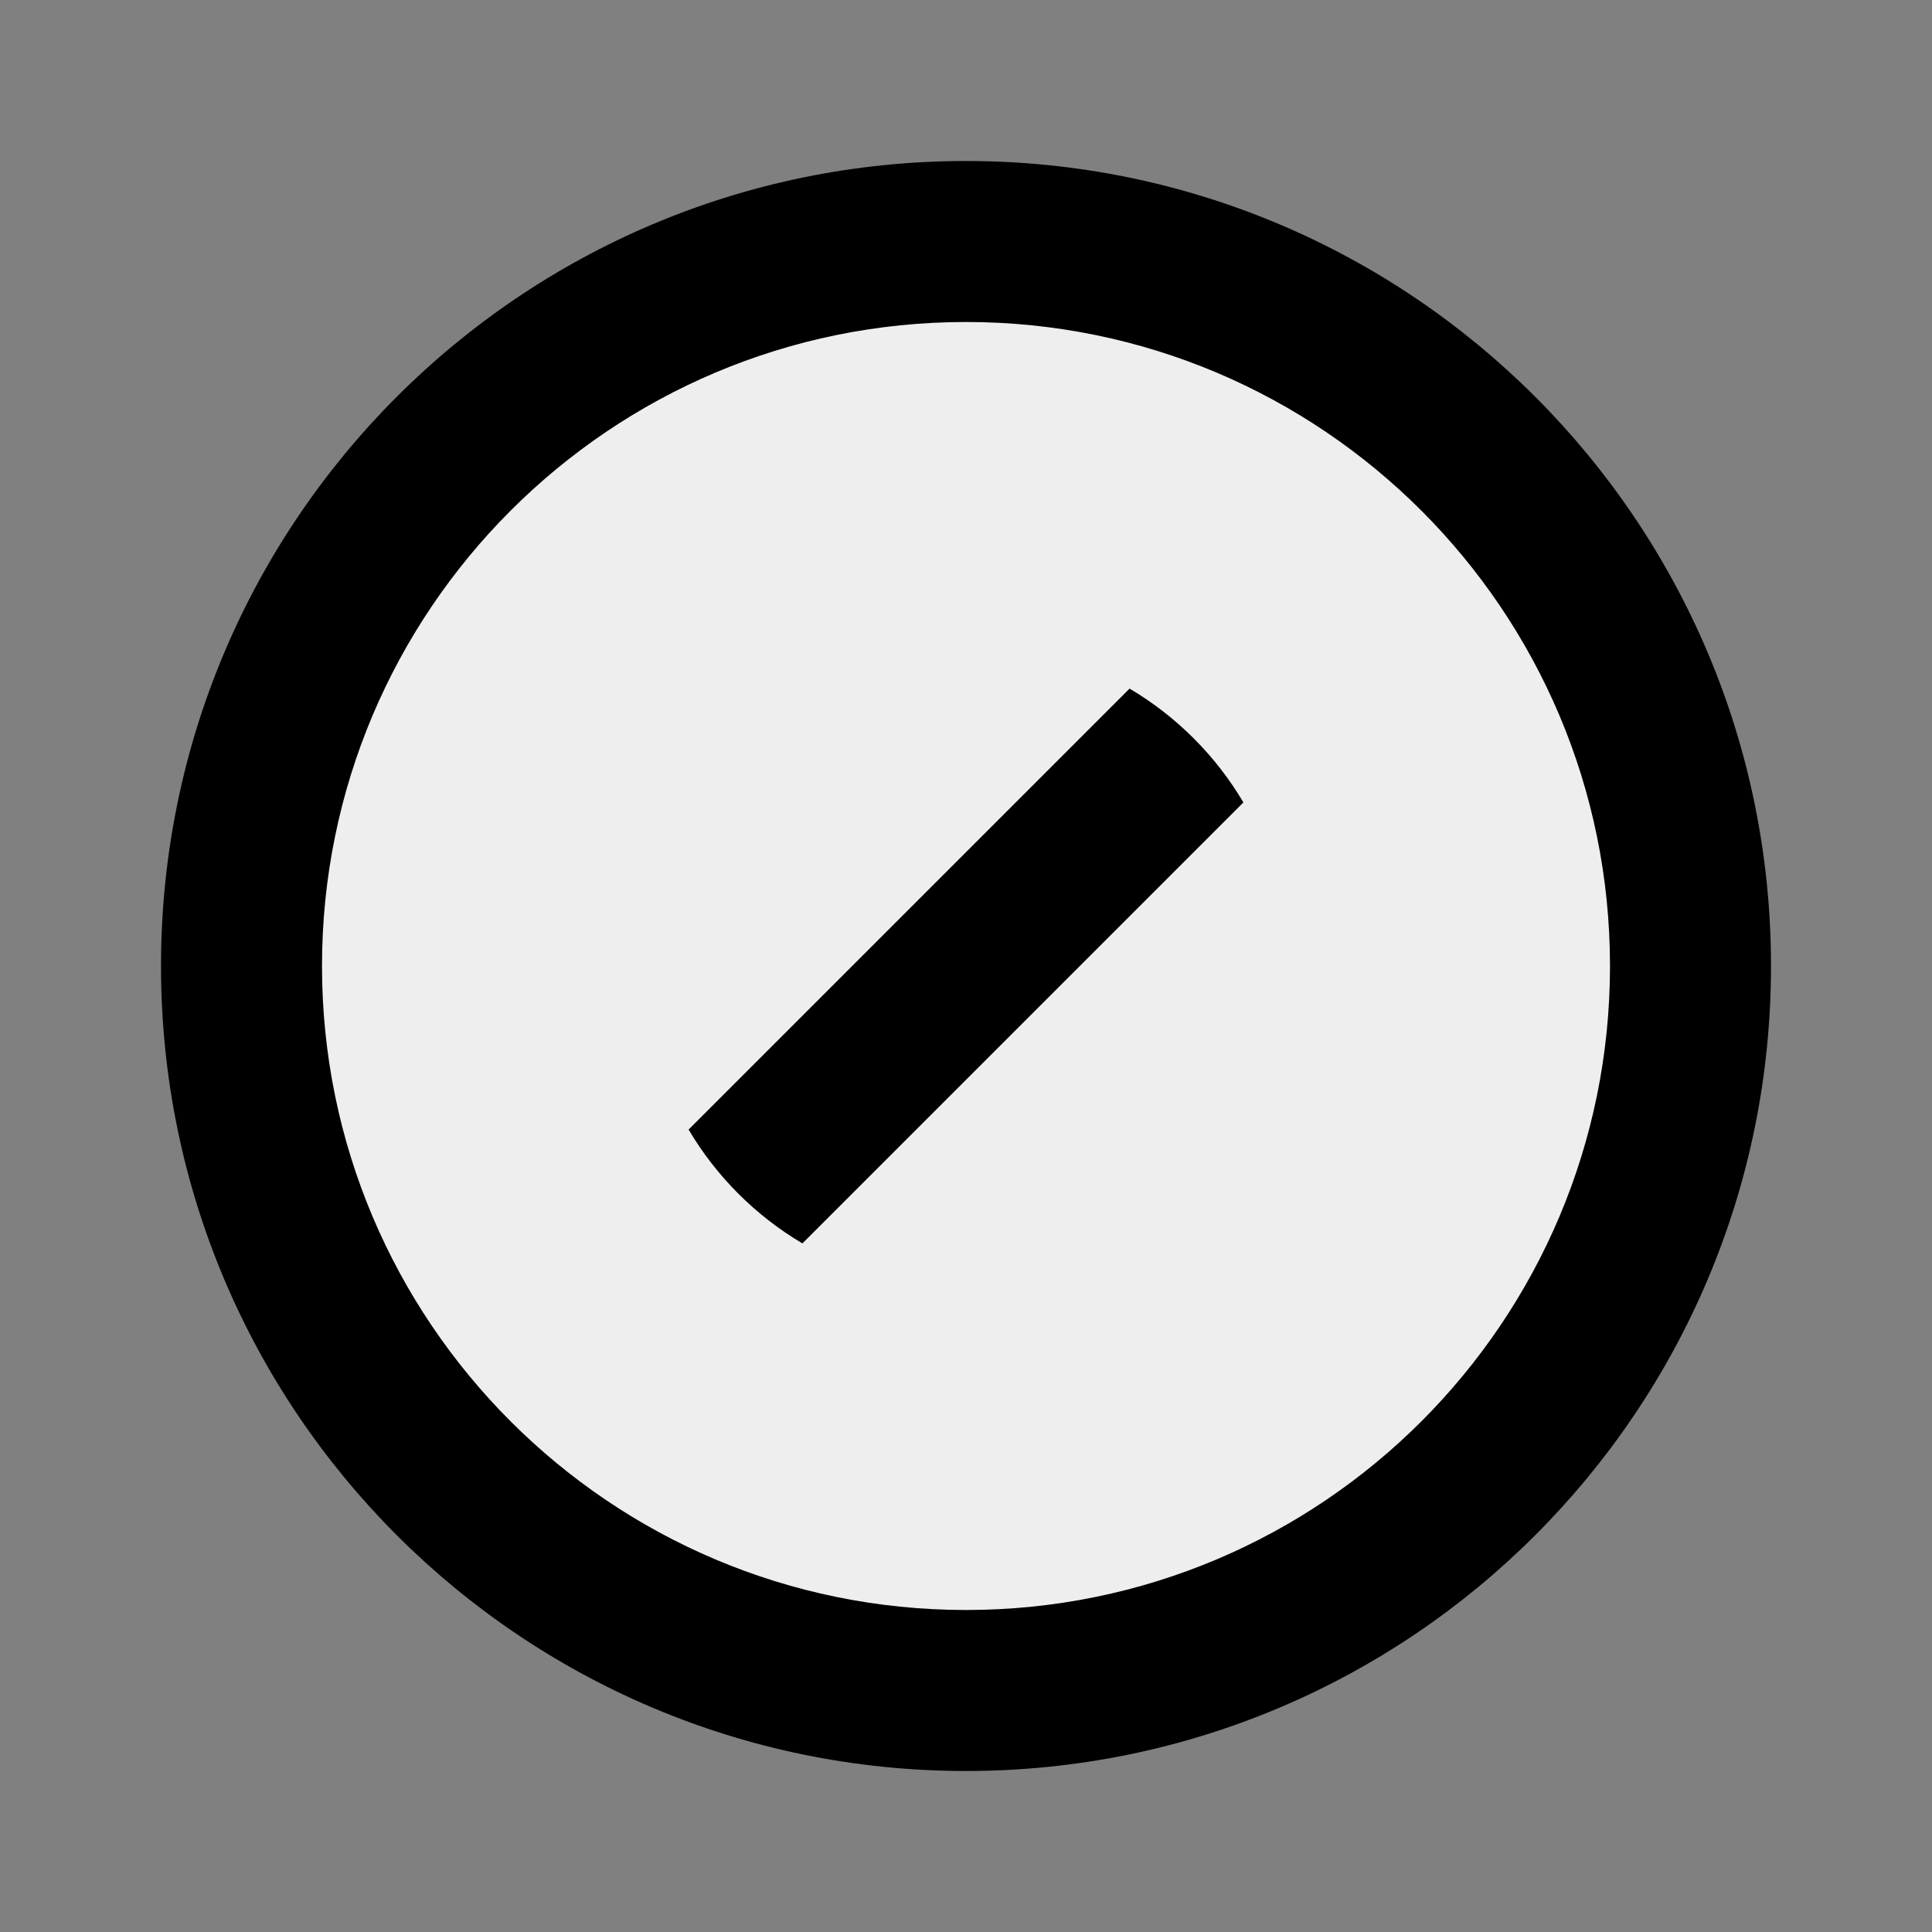
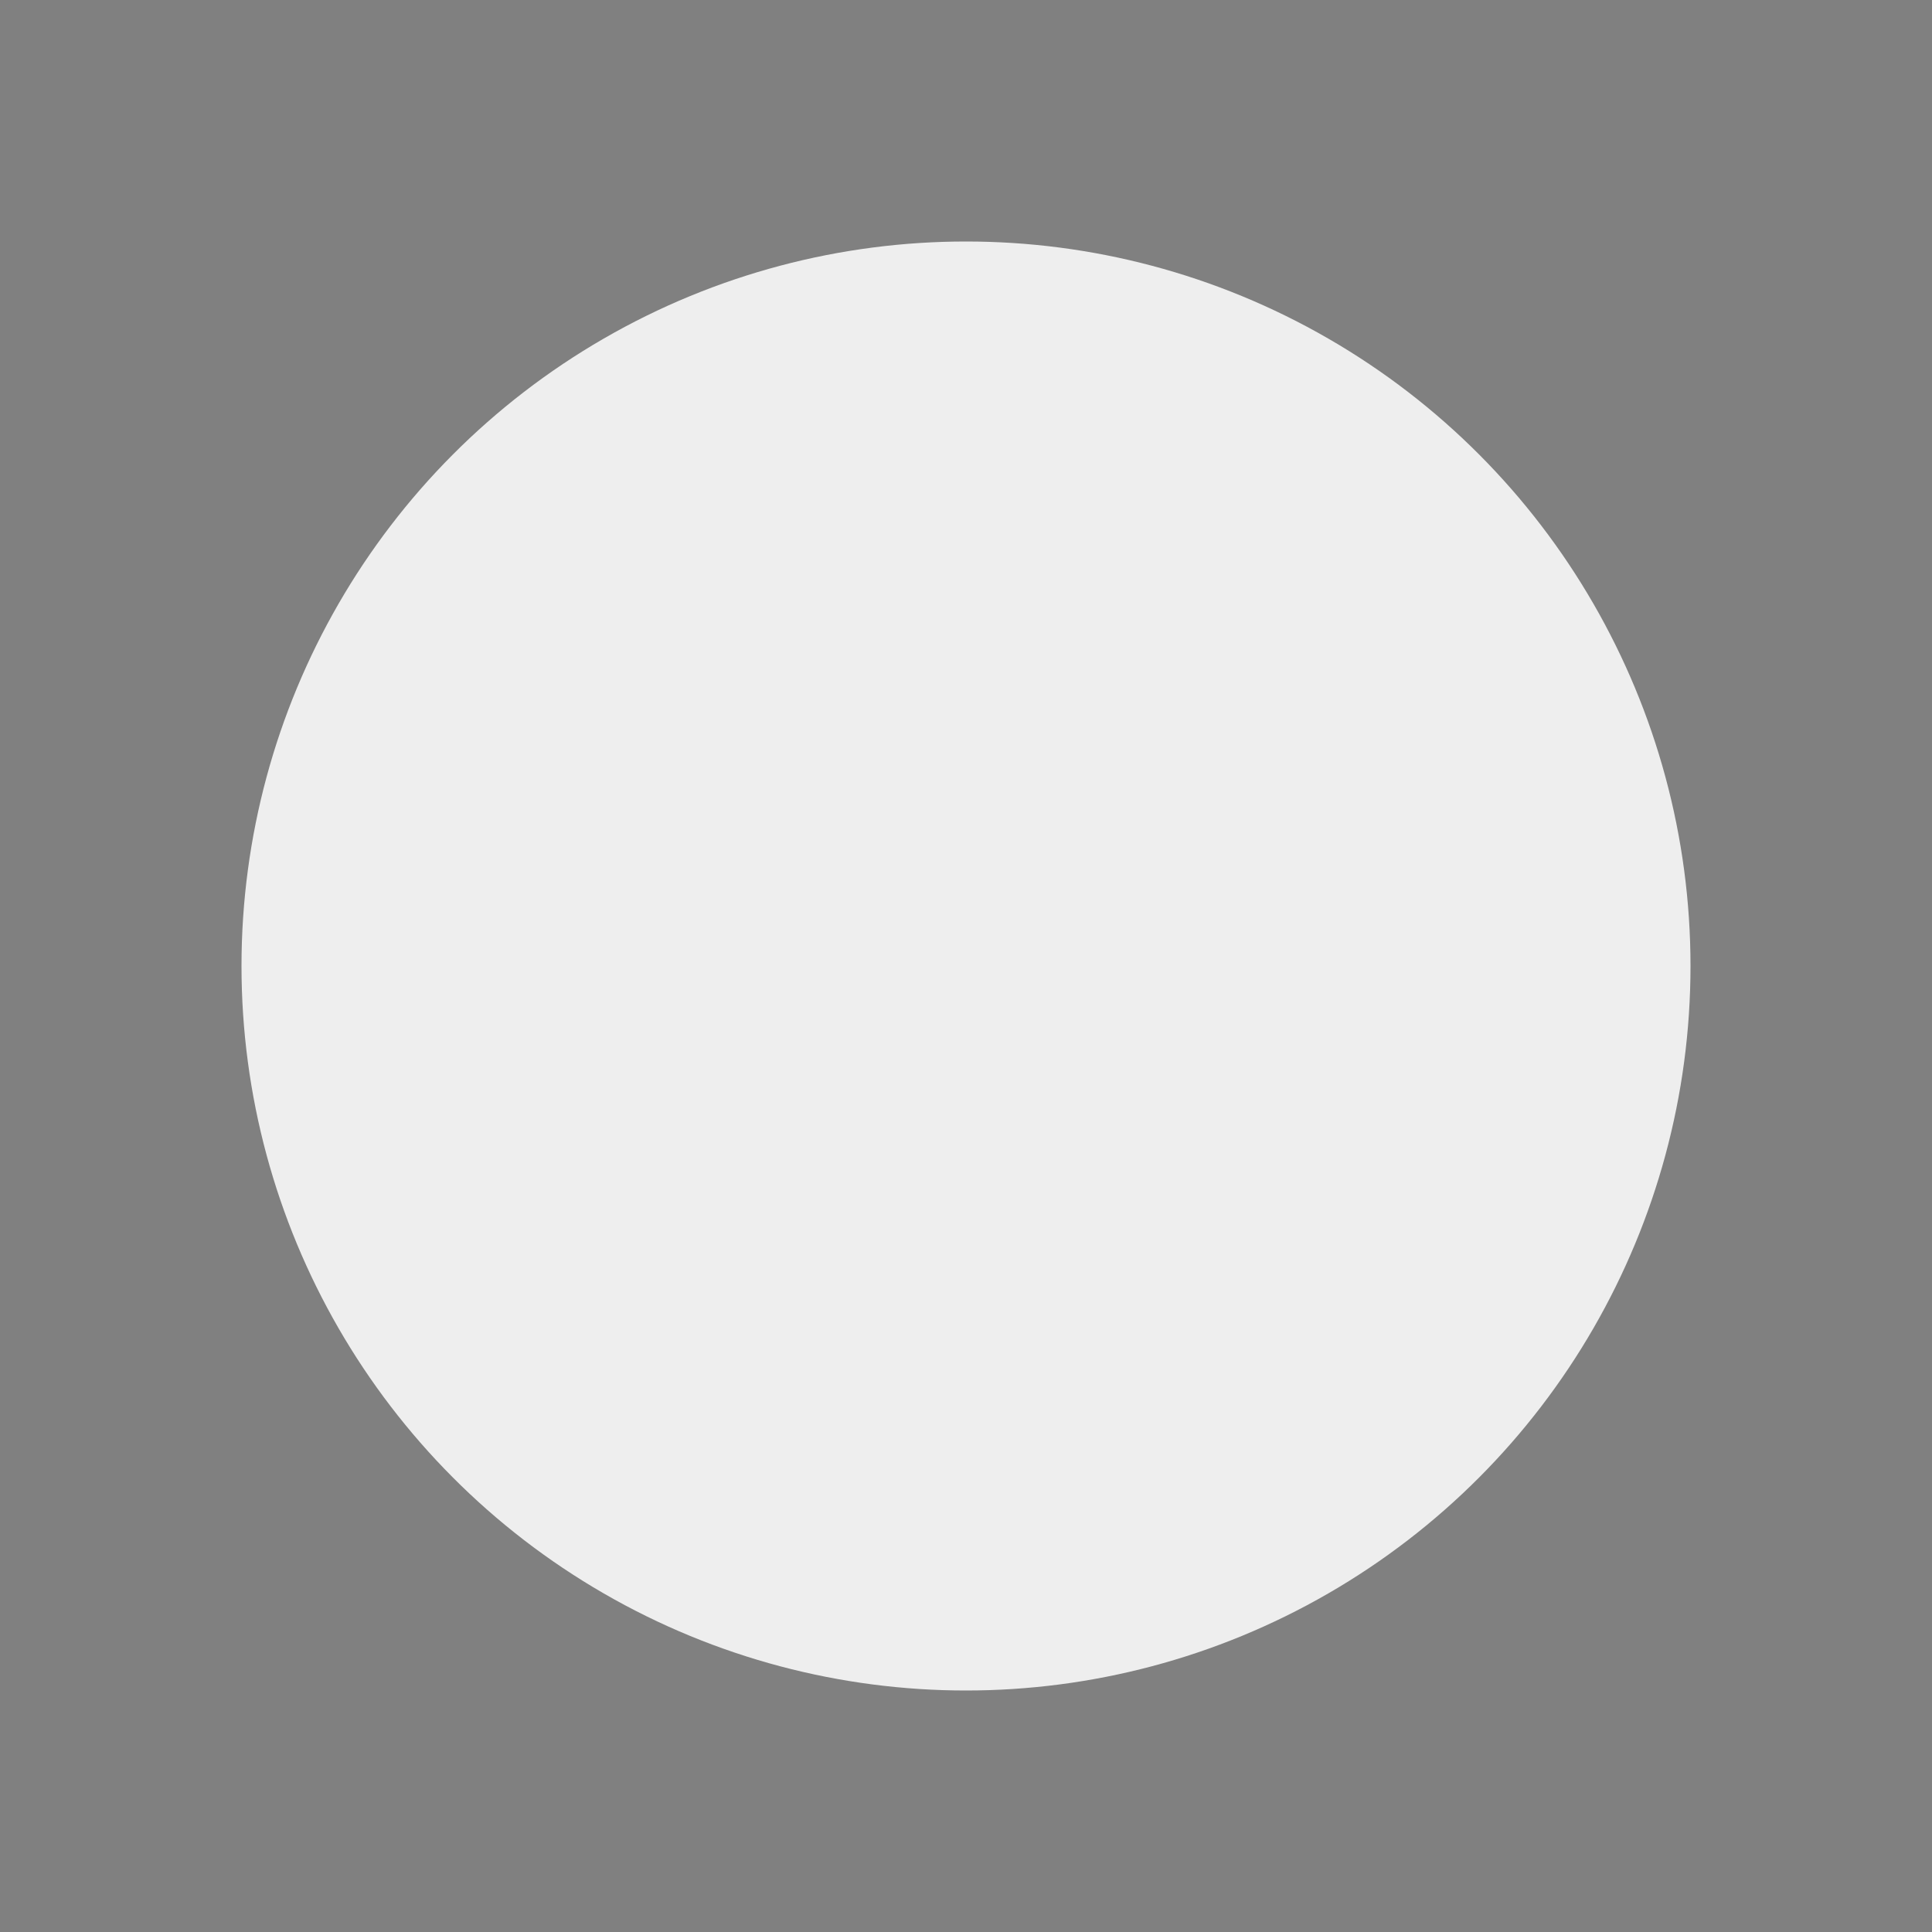
<svg xmlns="http://www.w3.org/2000/svg" width="24px" height="24px" viewBox="0 0 24 24" version="1.1">
  <rect x="0" y="0" width="24" height="24" fill="#808080" stroke="none" />
  <title>compass-line</title>
  <g id="Page-1" stroke="none" stroke-width="1" fill="none" fill-rule="evenodd">
    <g id="compass-line">
      <polygon id="Path" points="0 0 24 0 24 24 0 24" />
      <circle id="Oval" fill="#EEEEEE" cx="12" cy="12" r="9" />
-       <path d="M12,22 C6.477,22 2,17.523 2,12 C2,6.477 6.477,2 12,2 C17.523,2 22,6.477 22,12 C22,17.523 17.523,22 12,22 Z M12,20 C16.418,20 20,16.418 20,12 C20,7.582 16.418,4 12,4 C7.582,4 4,7.582 4,12 C4,16.418 7.582,20 12,20 Z M15.446,9.968 L9.968,15.446 C9.385,15.101 8.899,14.615 8.554,14.032 L14.032,8.554 C14.615,8.899 15.101,9.385 15.446,9.968 L15.446,9.968 Z" id="Shape" fill="#000000" fill-rule="nonzero" />
    </g>
  </g>
</svg>